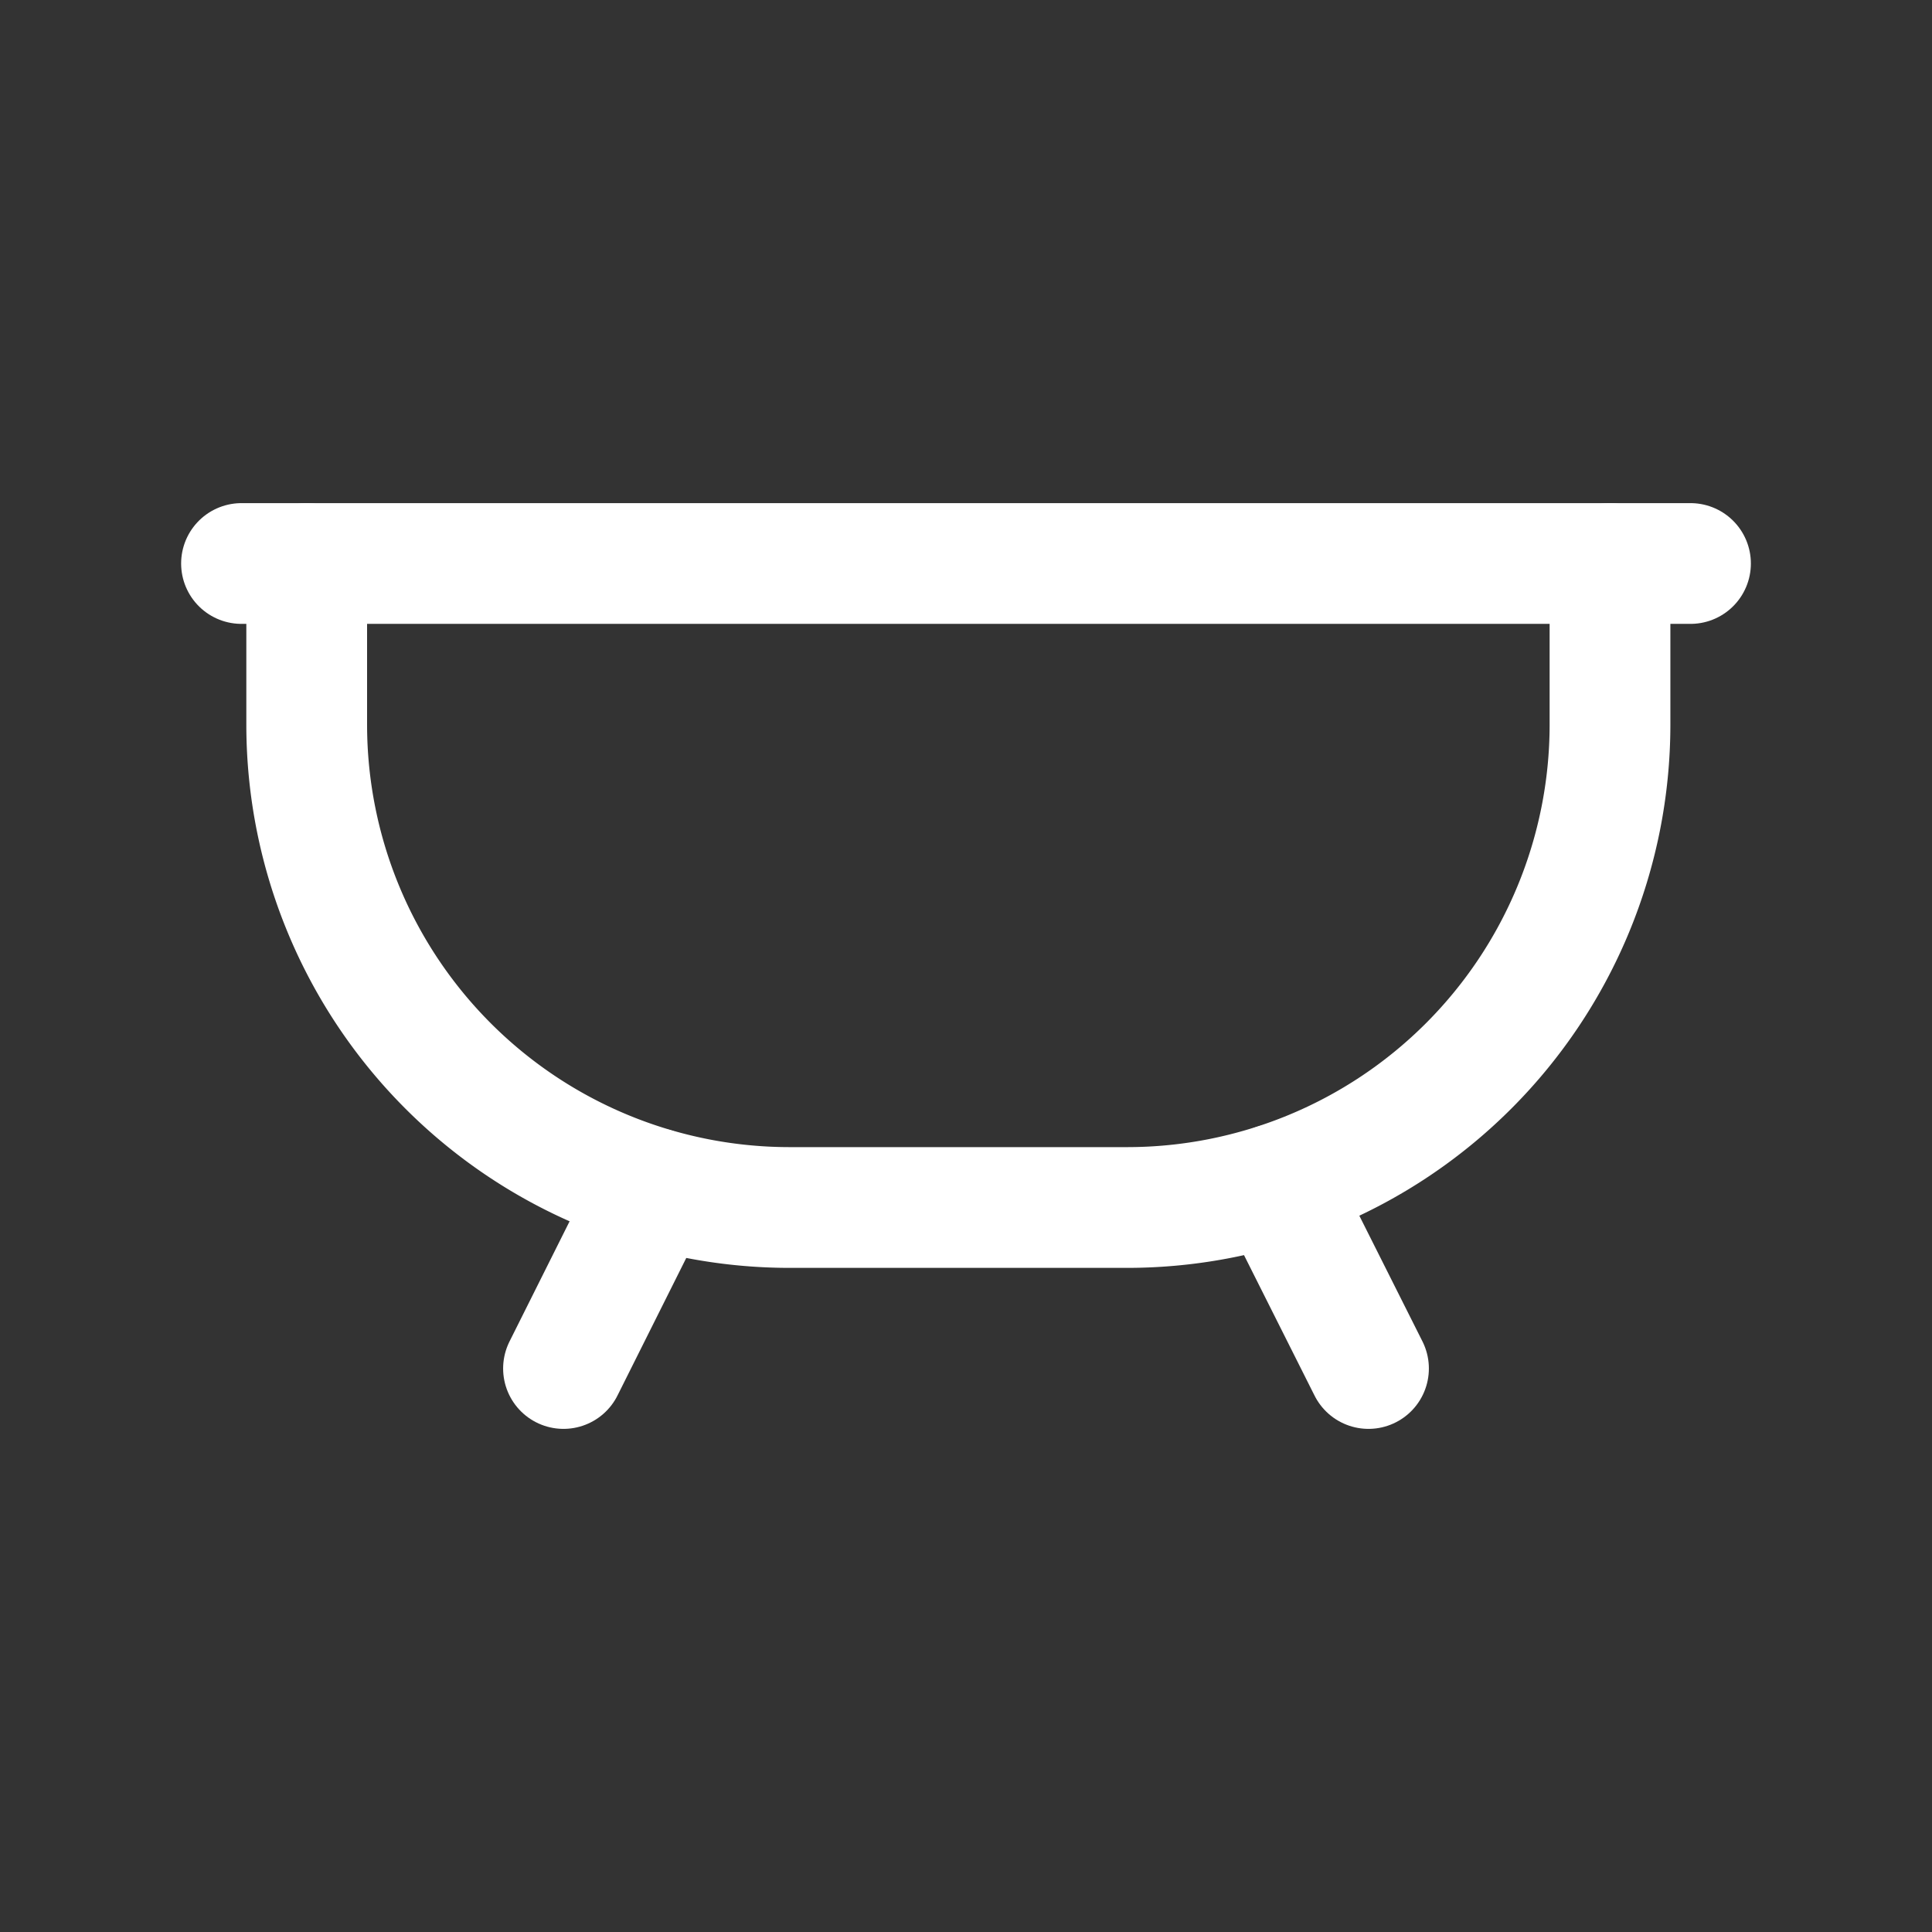
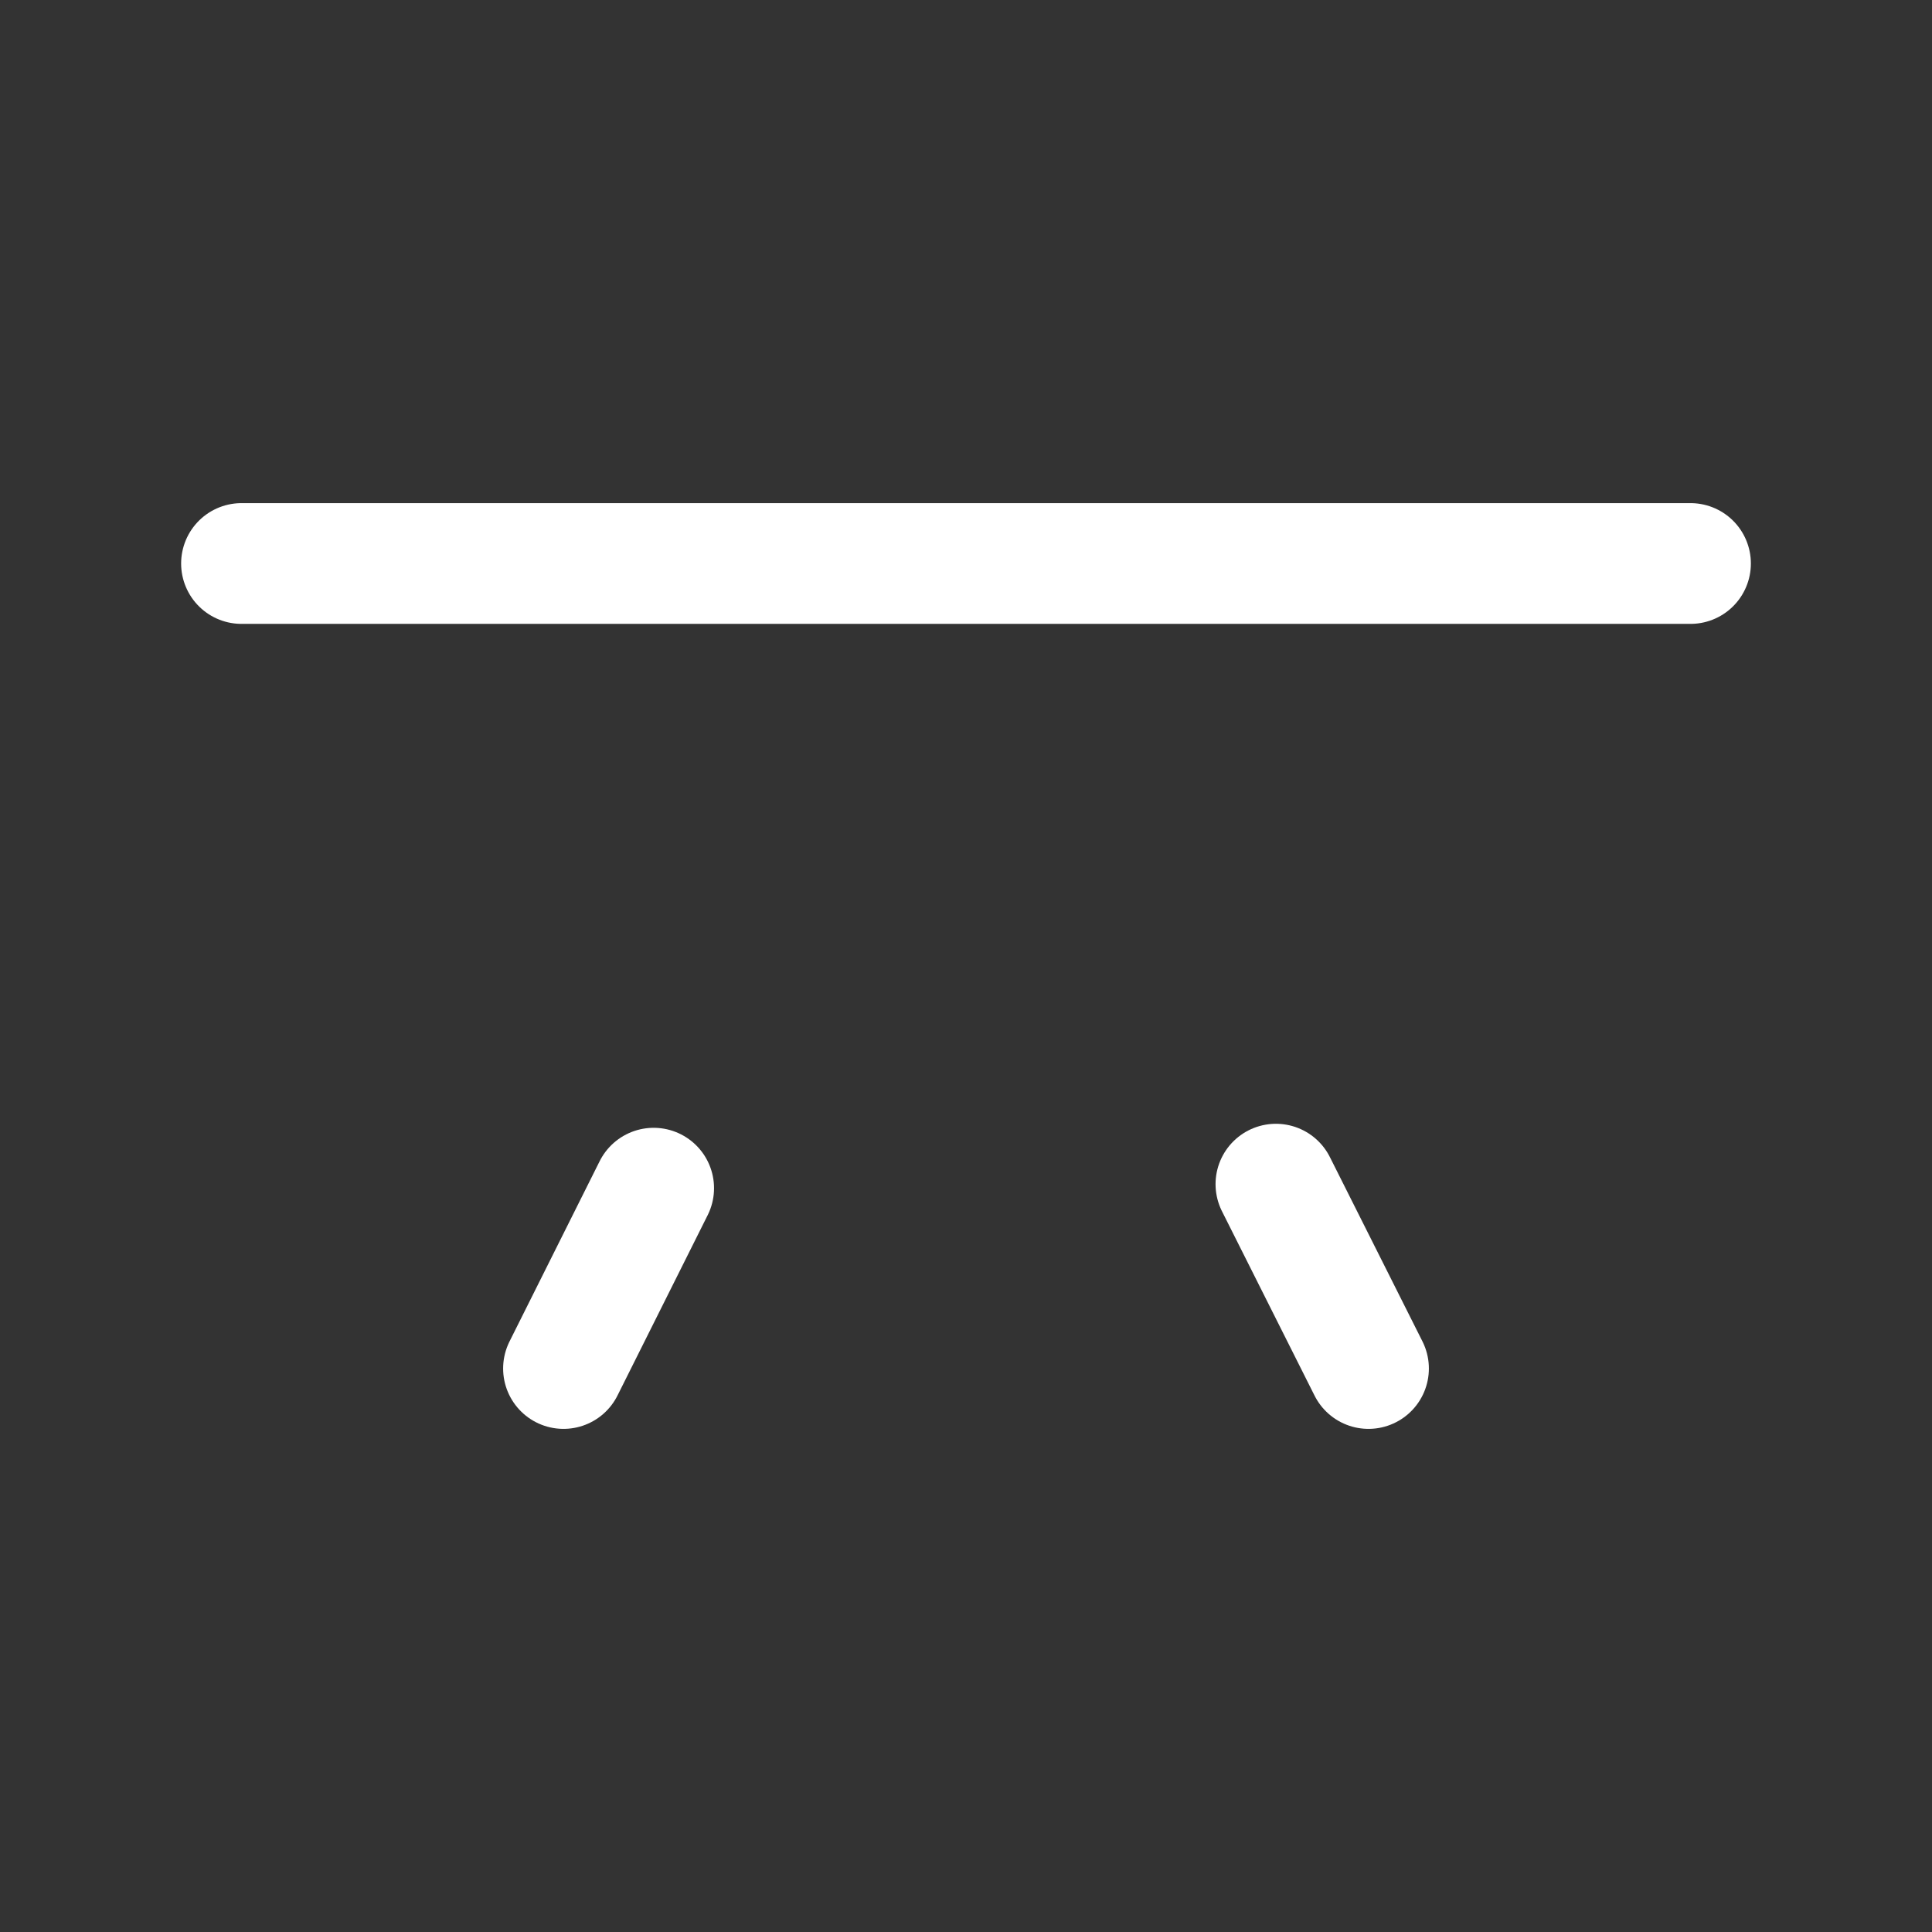
<svg xmlns="http://www.w3.org/2000/svg" width="800px" height="800px" viewBox="0 0 24 24">
  <rect x="0" y="0" width="24" height="24" fill="#333333" stroke="none" />
  <defs>
    <style>.cls-1{fill:none;stroke:#ffffff;stroke-linecap:round;stroke-linejoin:round;stroke-width:1.5px;}</style>
  </defs>
  <g id="ic-real-estate-bath">
    <line class="cls-1" x1="3" y1="7" x2="21" y2="7" />
-     <path class="cls-1" d="M3.81,7V9a6,6,0,0,0,6,6H14a6,6,0,0,0,6-6V7" />
    <line class="cls-1" x1="15.85" y1="14.71" x2="17" y2="17" />
    <line class="cls-1" x1="8.12" y1="14.76" x2="7" y2="17" />
  </g>
</svg>